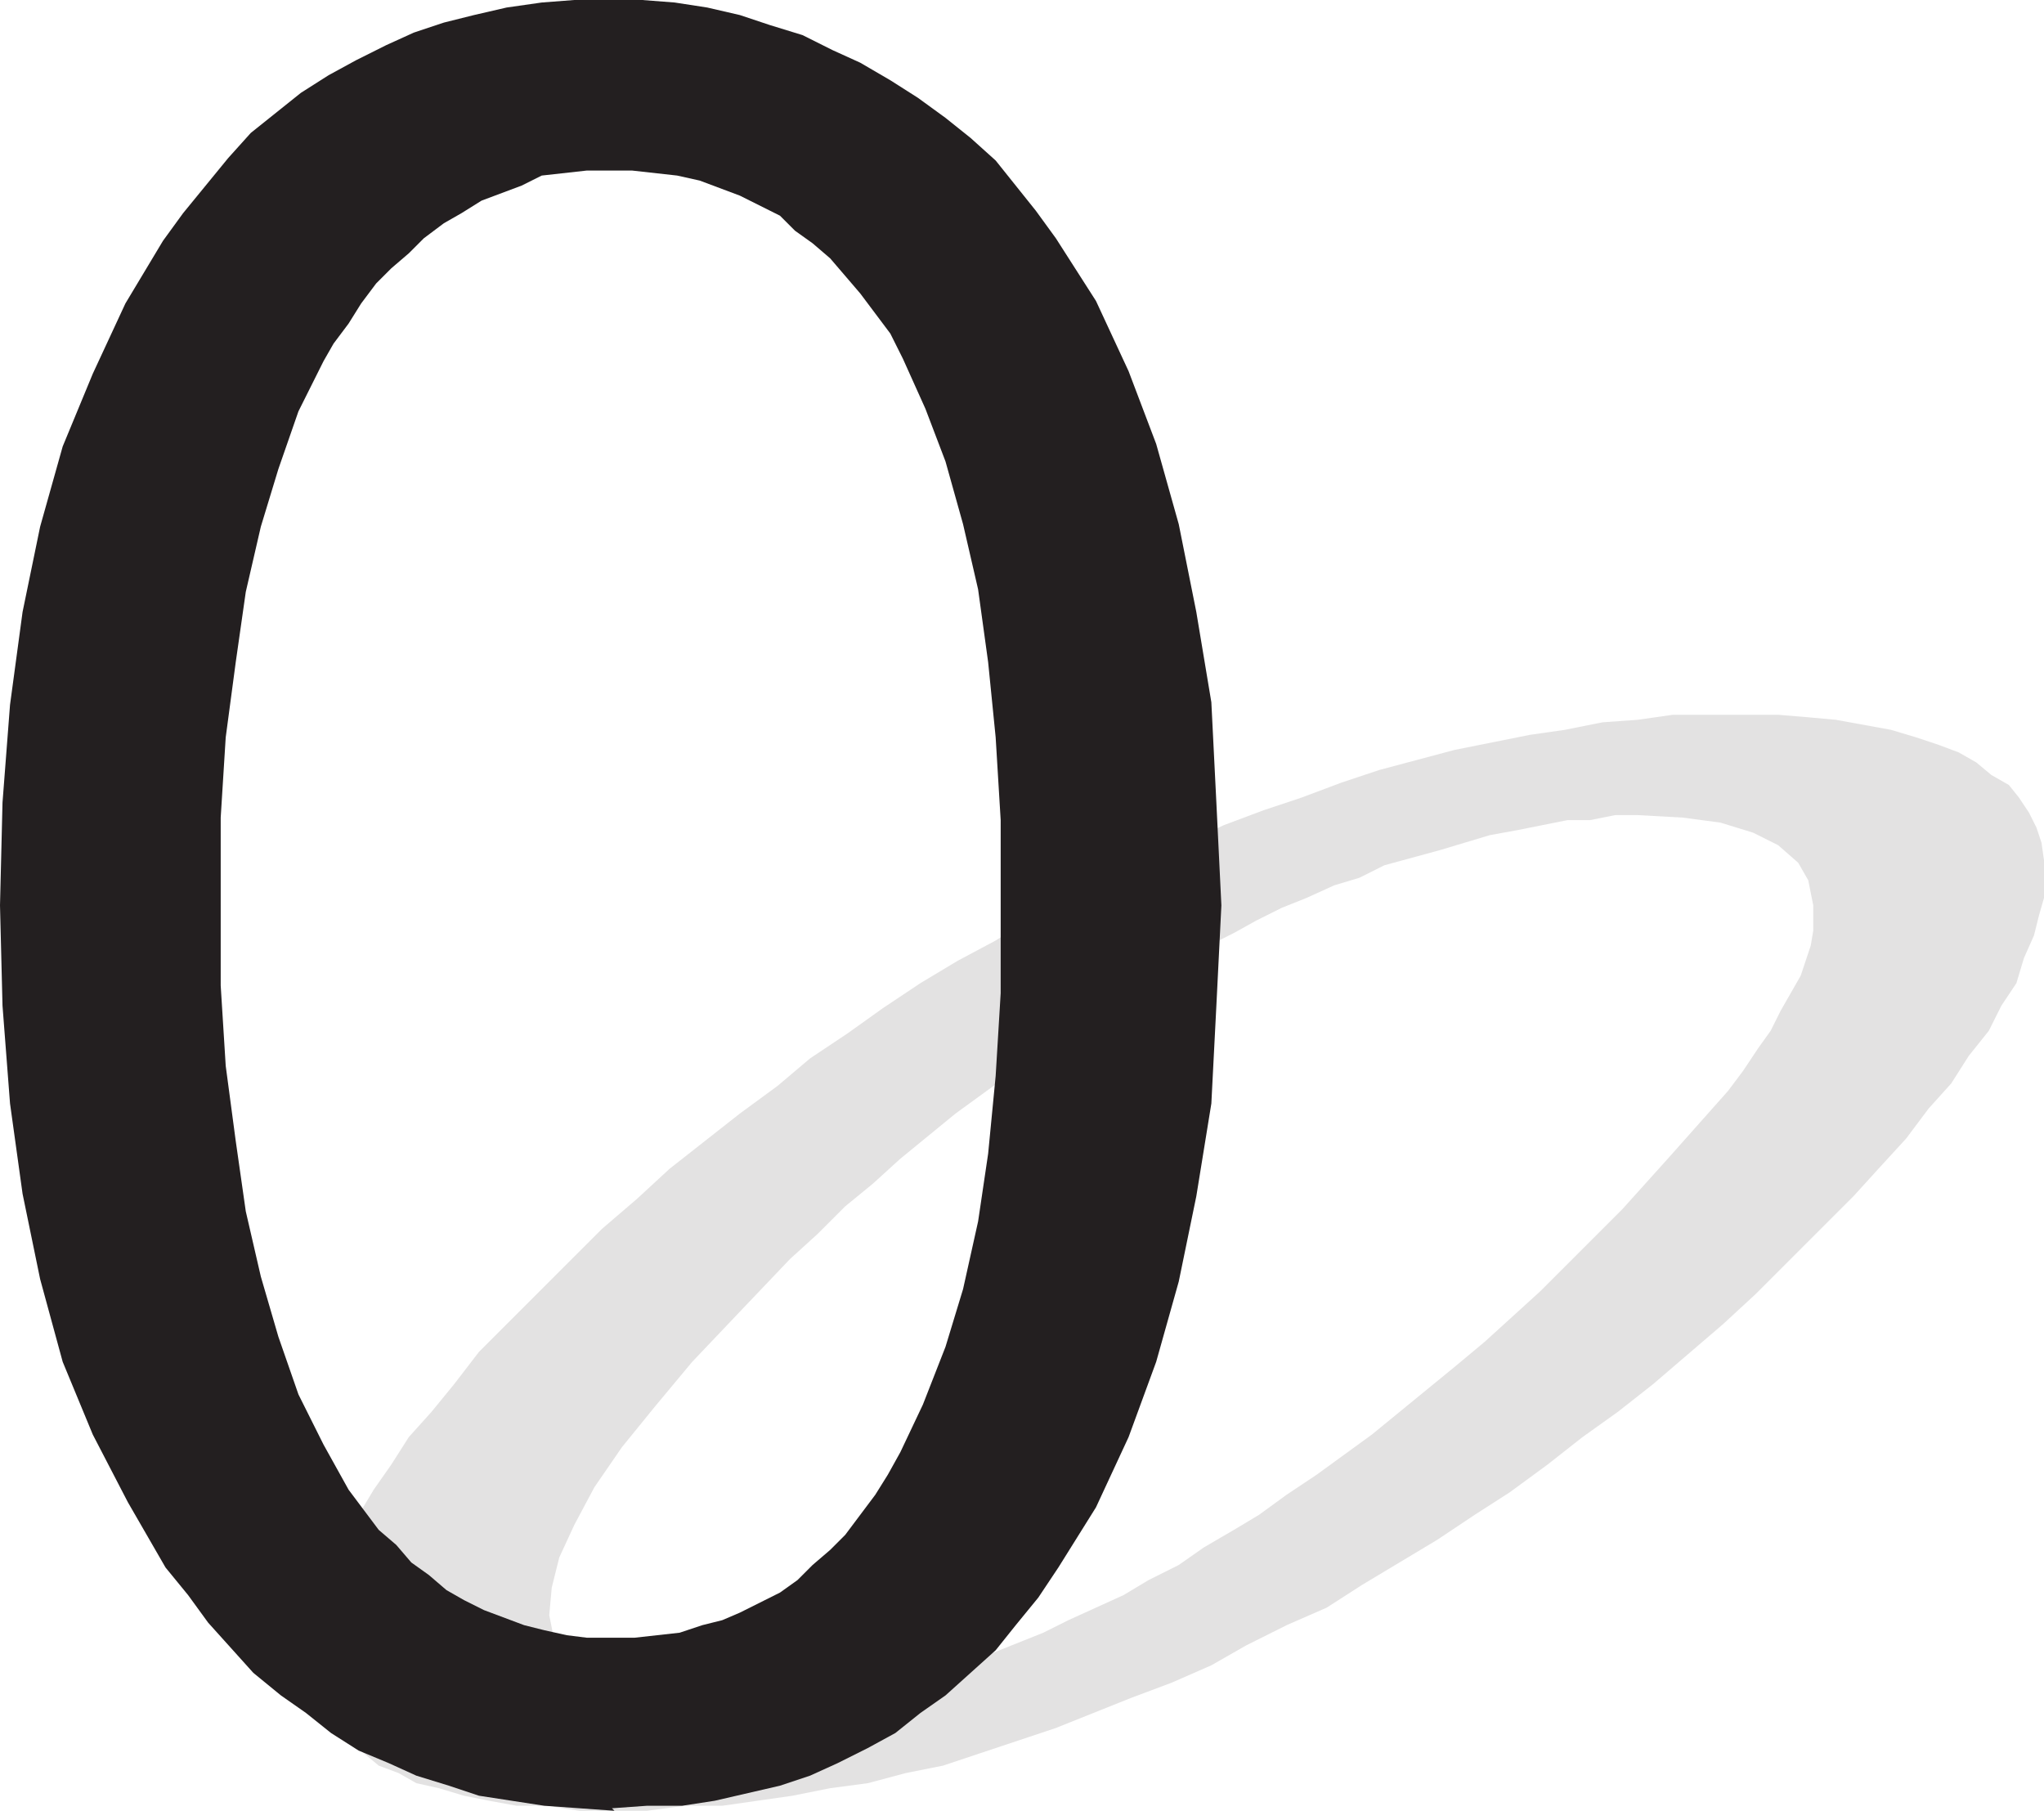
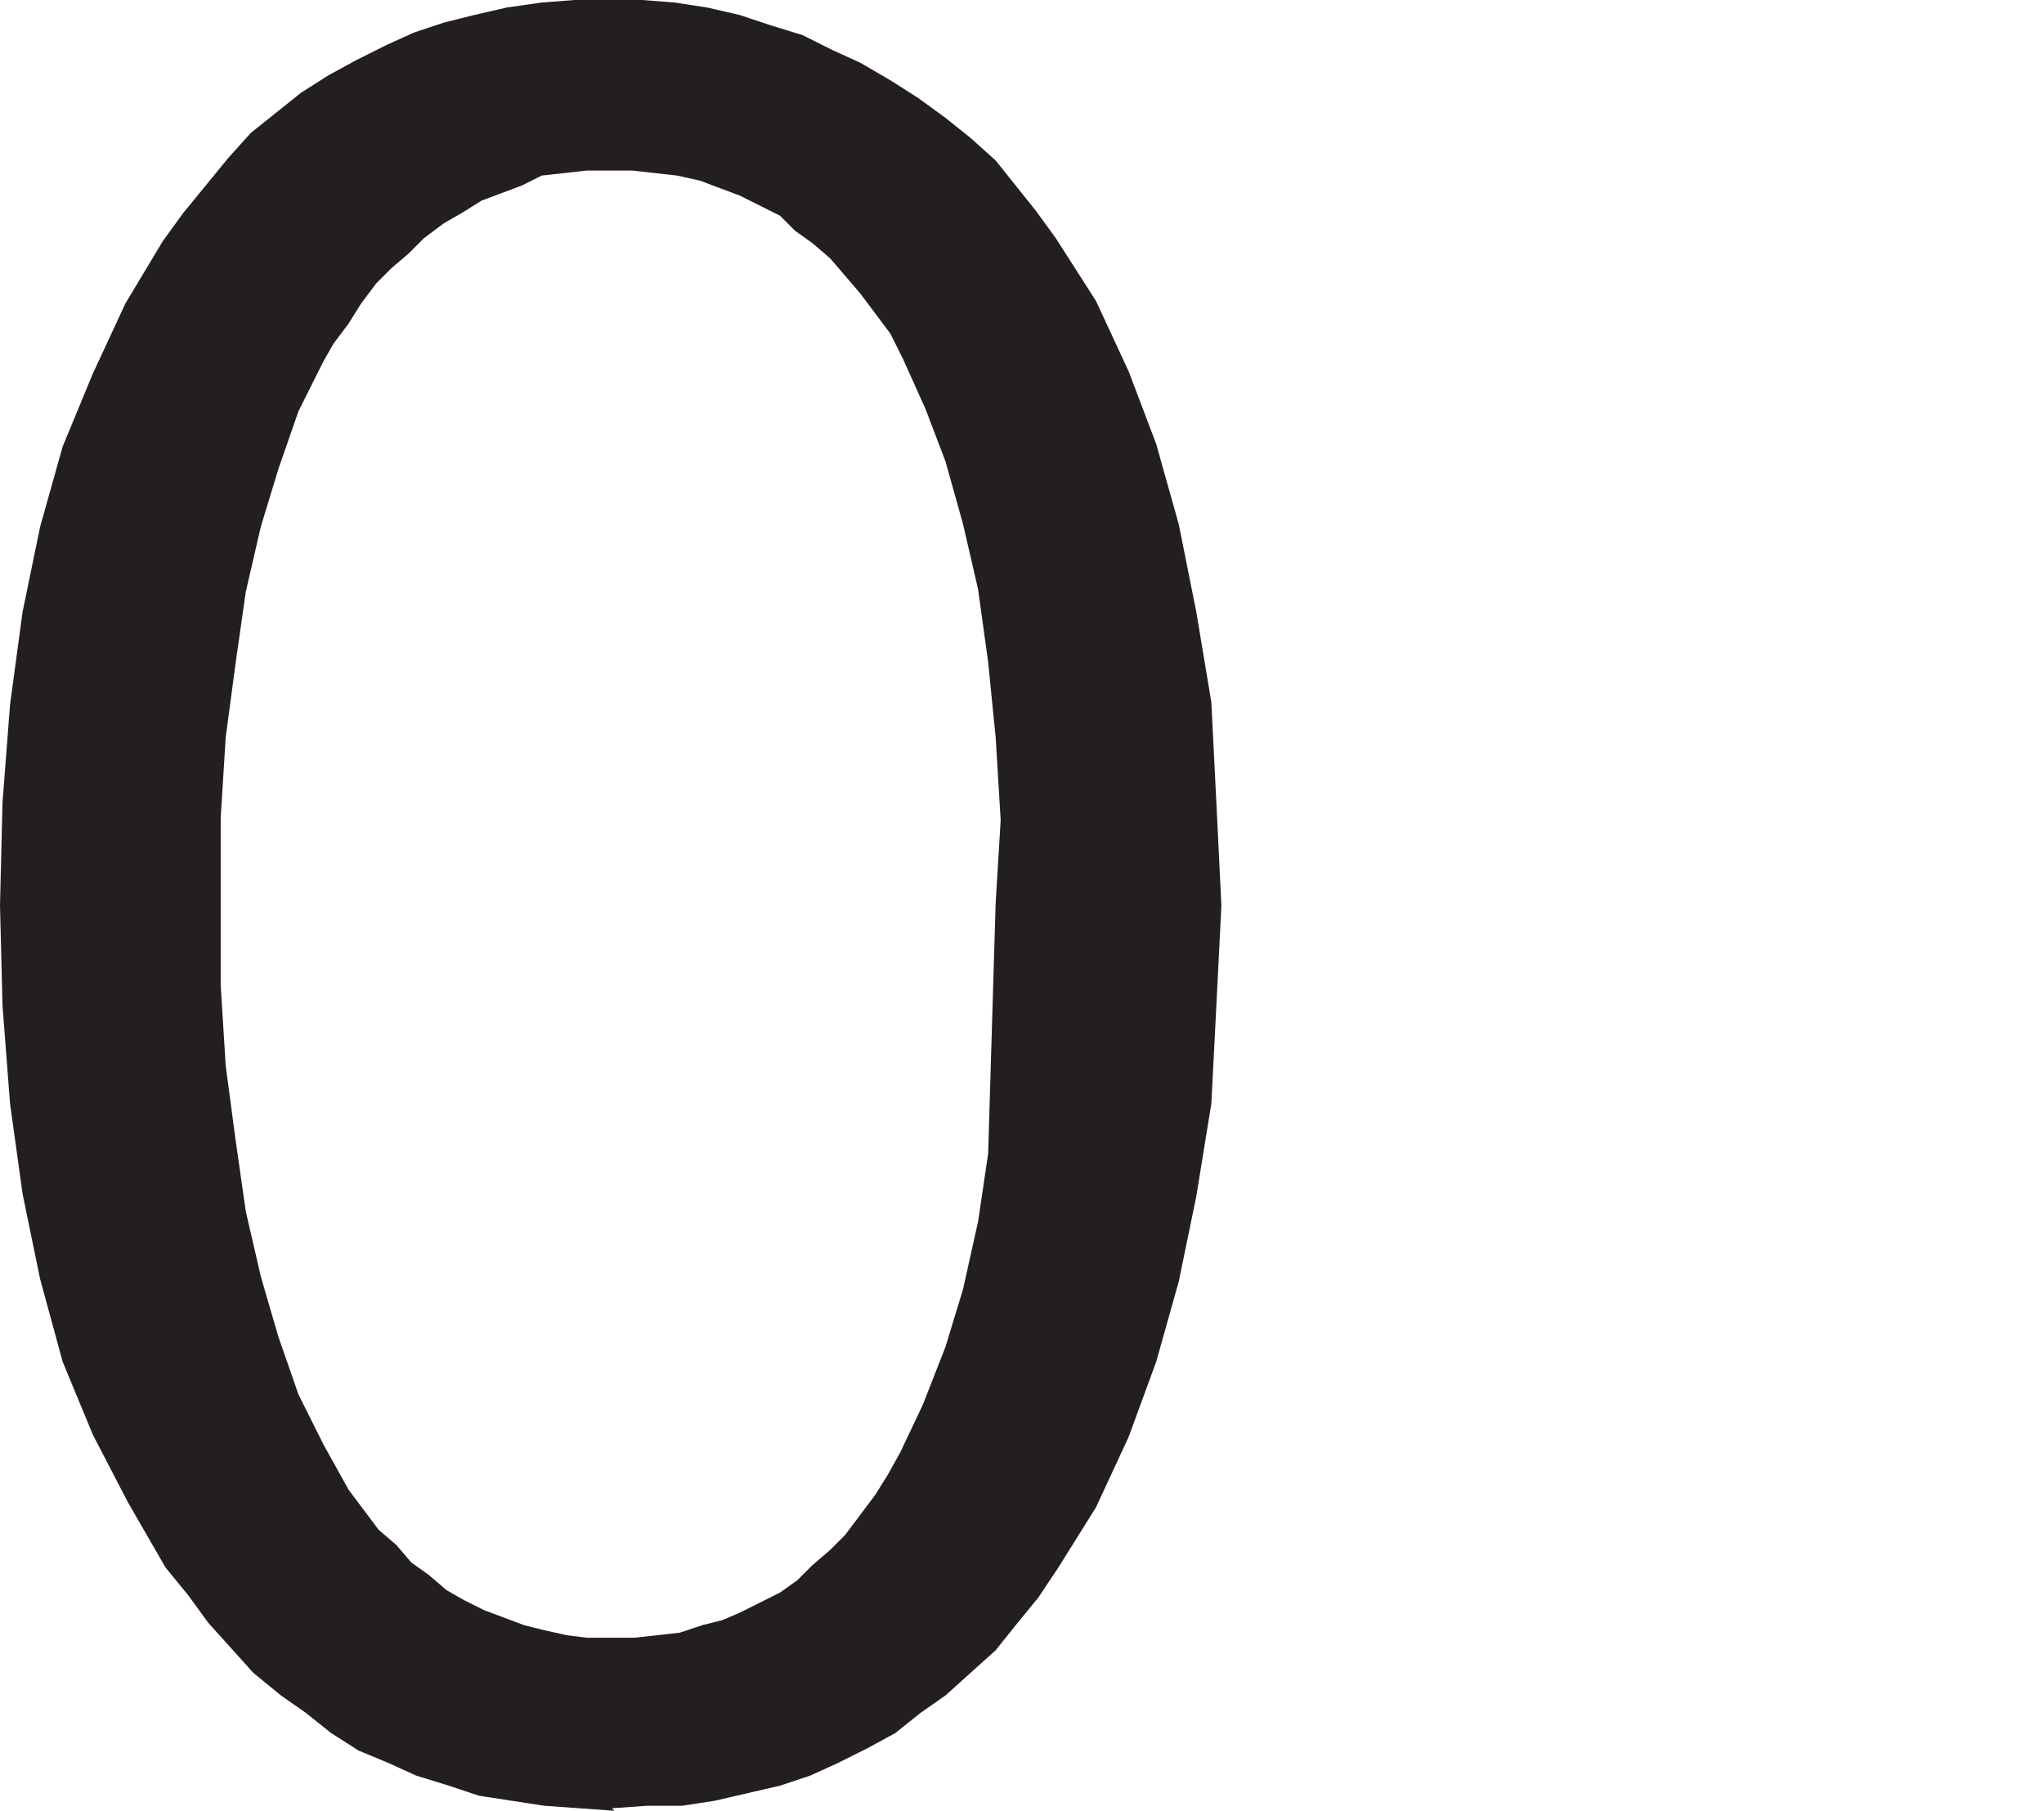
<svg xmlns="http://www.w3.org/2000/svg" width="611.25" height="541.5">
-   <path fill="#e3e2e2" fill-rule="evenodd" d="m489.75 243.75 13.5.75 11.25 1.5 9.75 3 7.5 3.75 6 5.25 3 5.25 1.5 7.5v7.5l-.75 4.5-3 9-6 10.5-3 6-3.75 5.25-4.5 6.75-4.5 6-18 20.25-13.5 15-24.75 24.75-16.5 15-9 7.5L410.25 429l-16.5 12-9 6-8.25 6-7.5 4.5-9 5.25-7.5 5.25-9 4.5-7.5 4.5-16.5 7.5-7.5 3.75-15 6-8.25 3-22.5 6.75-8.25 2.25-6.75.75-7.5 1.5-15 1.5h-27l-10.5-1.5-9.75-3-6.75-4.5-5.25-3.75-3.75-6.75-1.5-7.5.75-8.25 2.25-9 4.5-9.75 6-11.25 8.25-12 9.75-12 11.25-13.5 14.25-15 15-15.75 8.25-7.5 8.25-8.25L261 354l8.25-7.5 16.5-13.5 16.5-12 7.5-6 16.5-12 9-5.25 8.25-5.25 16.5-9 9-4.5 6.75-3.75 7.5-3.75 7.5-3 8.25-3.75 7.5-2.25 7.5-3.75 16.5-4.5 15-4.5 8.25-1.5 15-3h6.75l7.5-1.5h6.75l32.25-30h-21.75l-10.5 1.5-10.5.75-11.25 2.25-10.5 1.5-22.5 4.5-22.5 6-11.25 3.75-12 4.5-11.25 3.75-12 4.5-11.25 5.25-12 5.25-11.25 5.25-12 6-11.25 6-10.5 6.75-11.25 6-11.25 6.75-11.25 7.5-10.5 7.5-11.25 7.5-9.75 8.25-11.25 8.25-21 16.5-9.75 9-10.5 9-36.75 36.75-7.5 9.75-6.75 8.25-6.75 7.5L117 438l-5.25 7.5-4.5 7.5-3.75 6.75-3 7.5-2.25 6-1.5 6.75-1.5 6v17.25l1.5 4.5 2.25 4.5 3 4.5 3 3.75 3.75 3.75 4.5 3.75 6 2.25 5.25 3 6.75 1.5 7.5 2.25 7.5 1.5 8.25 1.5h9l9.75 1.5h10.5-.75 10.5l11.25-1.5H216l21-3 11.25-2.25 11.25-1.5 11.25-3L282 528l33.75-11.25 22.5-9 12-4.5 12-5.25 10.5-6 12-6 12-5.25 10.5-6.75 22.5-13.5L441 453l10.5-6.75 11.25-8.25 10.5-8.25 10.5-7.5 10.5-8.25 21-18 9.75-9 29.25-29.25 7.5-8.25 8.25-9 6.75-9 6.75-7.5 5.25-8.25 6-7.5 3.75-7.5L603 294l2.25-7.5 3-6.75 1.5-6 1.5-5.25v-11.25l-.75-5.25-1.5-4.5-2.25-4.5-3-4.5-3-3.75-5.25-3L591 228l-5.25-3-6-2.25-6.75-2.25-7.5-2.25-16.5-3-8.25-.75-9-.75H522l-32.25 30" />
-   <path fill="#231f20" fill-rule="evenodd" d="M182.25 51H189l13.5 1.5 6.75 1.5 12 4.5 12 6 4.5 4.5 5.25 3.75 5.25 4.5 9 10.5 9 12 3.75 7.5 6.75 15 6 15.75 5.25 18.75 4.5 19.5 3 21.75 2.25 22.5 1.5 24.75V297l-1.5 24.75L295.5 345l-3 20.25-4.5 20.25-5.25 17.25L276 420l-6.75 14.25-3.75 6.75-3.75 6-9 12-4.5 4.5L243 468l-4.5 4.5-5.25 3.75-12 6-5.25 2.25-6 1.5-6.75 2.25-13.5 1.5H175.5l-6-.75-6.75-1.5-6-1.5-12-4.5-6-3-5.25-3-5.25-4.5-5.25-3.75-4.5-5.25-5.25-4.5-9-12-7.5-13.5-7.5-15-6-17.25-5.25-18-4.5-19.5-3-21-3-22.5-1.5-24V244.5l1.5-24 3-22.5 3-21 4.5-19.5 5.25-17.25 6-17.25 7.5-15 3-5.25 4.5-6 3.75-6 4.5-6 4.5-4.5 5.25-4.5 4.5-4.5 6-4.5 5.25-3 6-3.75 12-4.5 6-3 13.5-1.5h6.75V0h-10.5L162 .75l-10.5 1.5-9.75 2.25-9 2.25-9 3-8.25 3.75-9 4.5-8.25 4.5L90 27.75l-15 12-6.75 7.5-13.5 16.5-6 8.25L37.5 90.75l-9.75 21-9 21.75-6.75 24L6.75 183 3 210.75.75 240 0 270.75l.75 30L3 330l3.75 27L12 382.5l6.75 24.75 9 21.75 10.5 20.25 11.25 19.5 6.75 8.25 6 8.25 13.5 15L84 507l7.5 5.25 7.5 6 8.25 5.25 9 3.75 8.25 3.75 9.75 3 9 3 19.5 3 21 1.5-.75-.75 10.5-.75H204l9.75-1.5 19.5-4.5 9-3 8.25-3.75 9-4.5 8.25-4.5 7.5-6 7.5-5.25 15-13.5 6-7.5 6.75-8.25 6-9 11.25-18 9.75-21 8.25-22.5 6.75-24 5.25-25.5 4.5-27.75 1.5-29.25 1.5-30-1.5-30.75-1.5-30-4.5-27-5.25-26.25-6.75-24L337.5 111l-9.75-21-12-18.75-6-8.25-12-15-7.5-6.75-7.5-6-8.25-6-8.25-5.25-9-5.25L249 15l-9-4.5-9.75-3-9-3-9.75-2.25-9.75-1.5L192 0h-9.75v51" />
+   <path fill="#231f20" fill-rule="evenodd" d="M182.25 51H189l13.5 1.5 6.75 1.5 12 4.5 12 6 4.5 4.5 5.25 3.75 5.25 4.5 9 10.5 9 12 3.75 7.5 6.75 15 6 15.75 5.25 18.75 4.5 19.5 3 21.75 2.25 22.5 1.5 24.75l-1.5 24.75L295.5 345l-3 20.25-4.5 20.25-5.25 17.25L276 420l-6.75 14.25-3.75 6.75-3.75 6-9 12-4.5 4.5L243 468l-4.5 4.5-5.25 3.75-12 6-5.25 2.25-6 1.5-6.75 2.25-13.5 1.5H175.5l-6-.75-6.75-1.5-6-1.5-12-4.5-6-3-5.25-3-5.25-4.5-5.25-3.75-4.5-5.25-5.25-4.5-9-12-7.5-13.5-7.5-15-6-17.25-5.25-18-4.5-19.5-3-21-3-22.5-1.5-24V244.5l1.5-24 3-22.5 3-21 4.5-19.5 5.25-17.25 6-17.25 7.5-15 3-5.25 4.5-6 3.75-6 4.5-6 4.5-4.5 5.25-4.5 4.5-4.5 6-4.5 5.25-3 6-3.75 12-4.5 6-3 13.5-1.5h6.75V0h-10.5L162 .75l-10.5 1.5-9.75 2.25-9 2.25-9 3-8.25 3.75-9 4.5-8.25 4.5L90 27.75l-15 12-6.75 7.5-13.5 16.5-6 8.25L37.5 90.75l-9.75 21-9 21.75-6.75 24L6.75 183 3 210.75.75 240 0 270.75l.75 30L3 330l3.75 27L12 382.5l6.75 24.75 9 21.75 10.5 20.25 11.25 19.5 6.75 8.25 6 8.25 13.5 15L84 507l7.5 5.25 7.5 6 8.25 5.25 9 3.75 8.25 3.75 9.75 3 9 3 19.5 3 21 1.5-.75-.75 10.5-.75H204l9.75-1.5 19.5-4.5 9-3 8.25-3.75 9-4.5 8.25-4.5 7.5-6 7.5-5.25 15-13.5 6-7.5 6.75-8.25 6-9 11.25-18 9.75-21 8.25-22.5 6.75-24 5.25-25.5 4.5-27.75 1.5-29.25 1.5-30-1.5-30.75-1.5-30-4.5-27-5.25-26.25-6.75-24L337.5 111l-9.75-21-12-18.75-6-8.25-12-15-7.5-6.75-7.5-6-8.25-6-8.25-5.25-9-5.25L249 15l-9-4.5-9.75-3-9-3-9.75-2.25-9.75-1.5L192 0h-9.75v51" />
</svg>